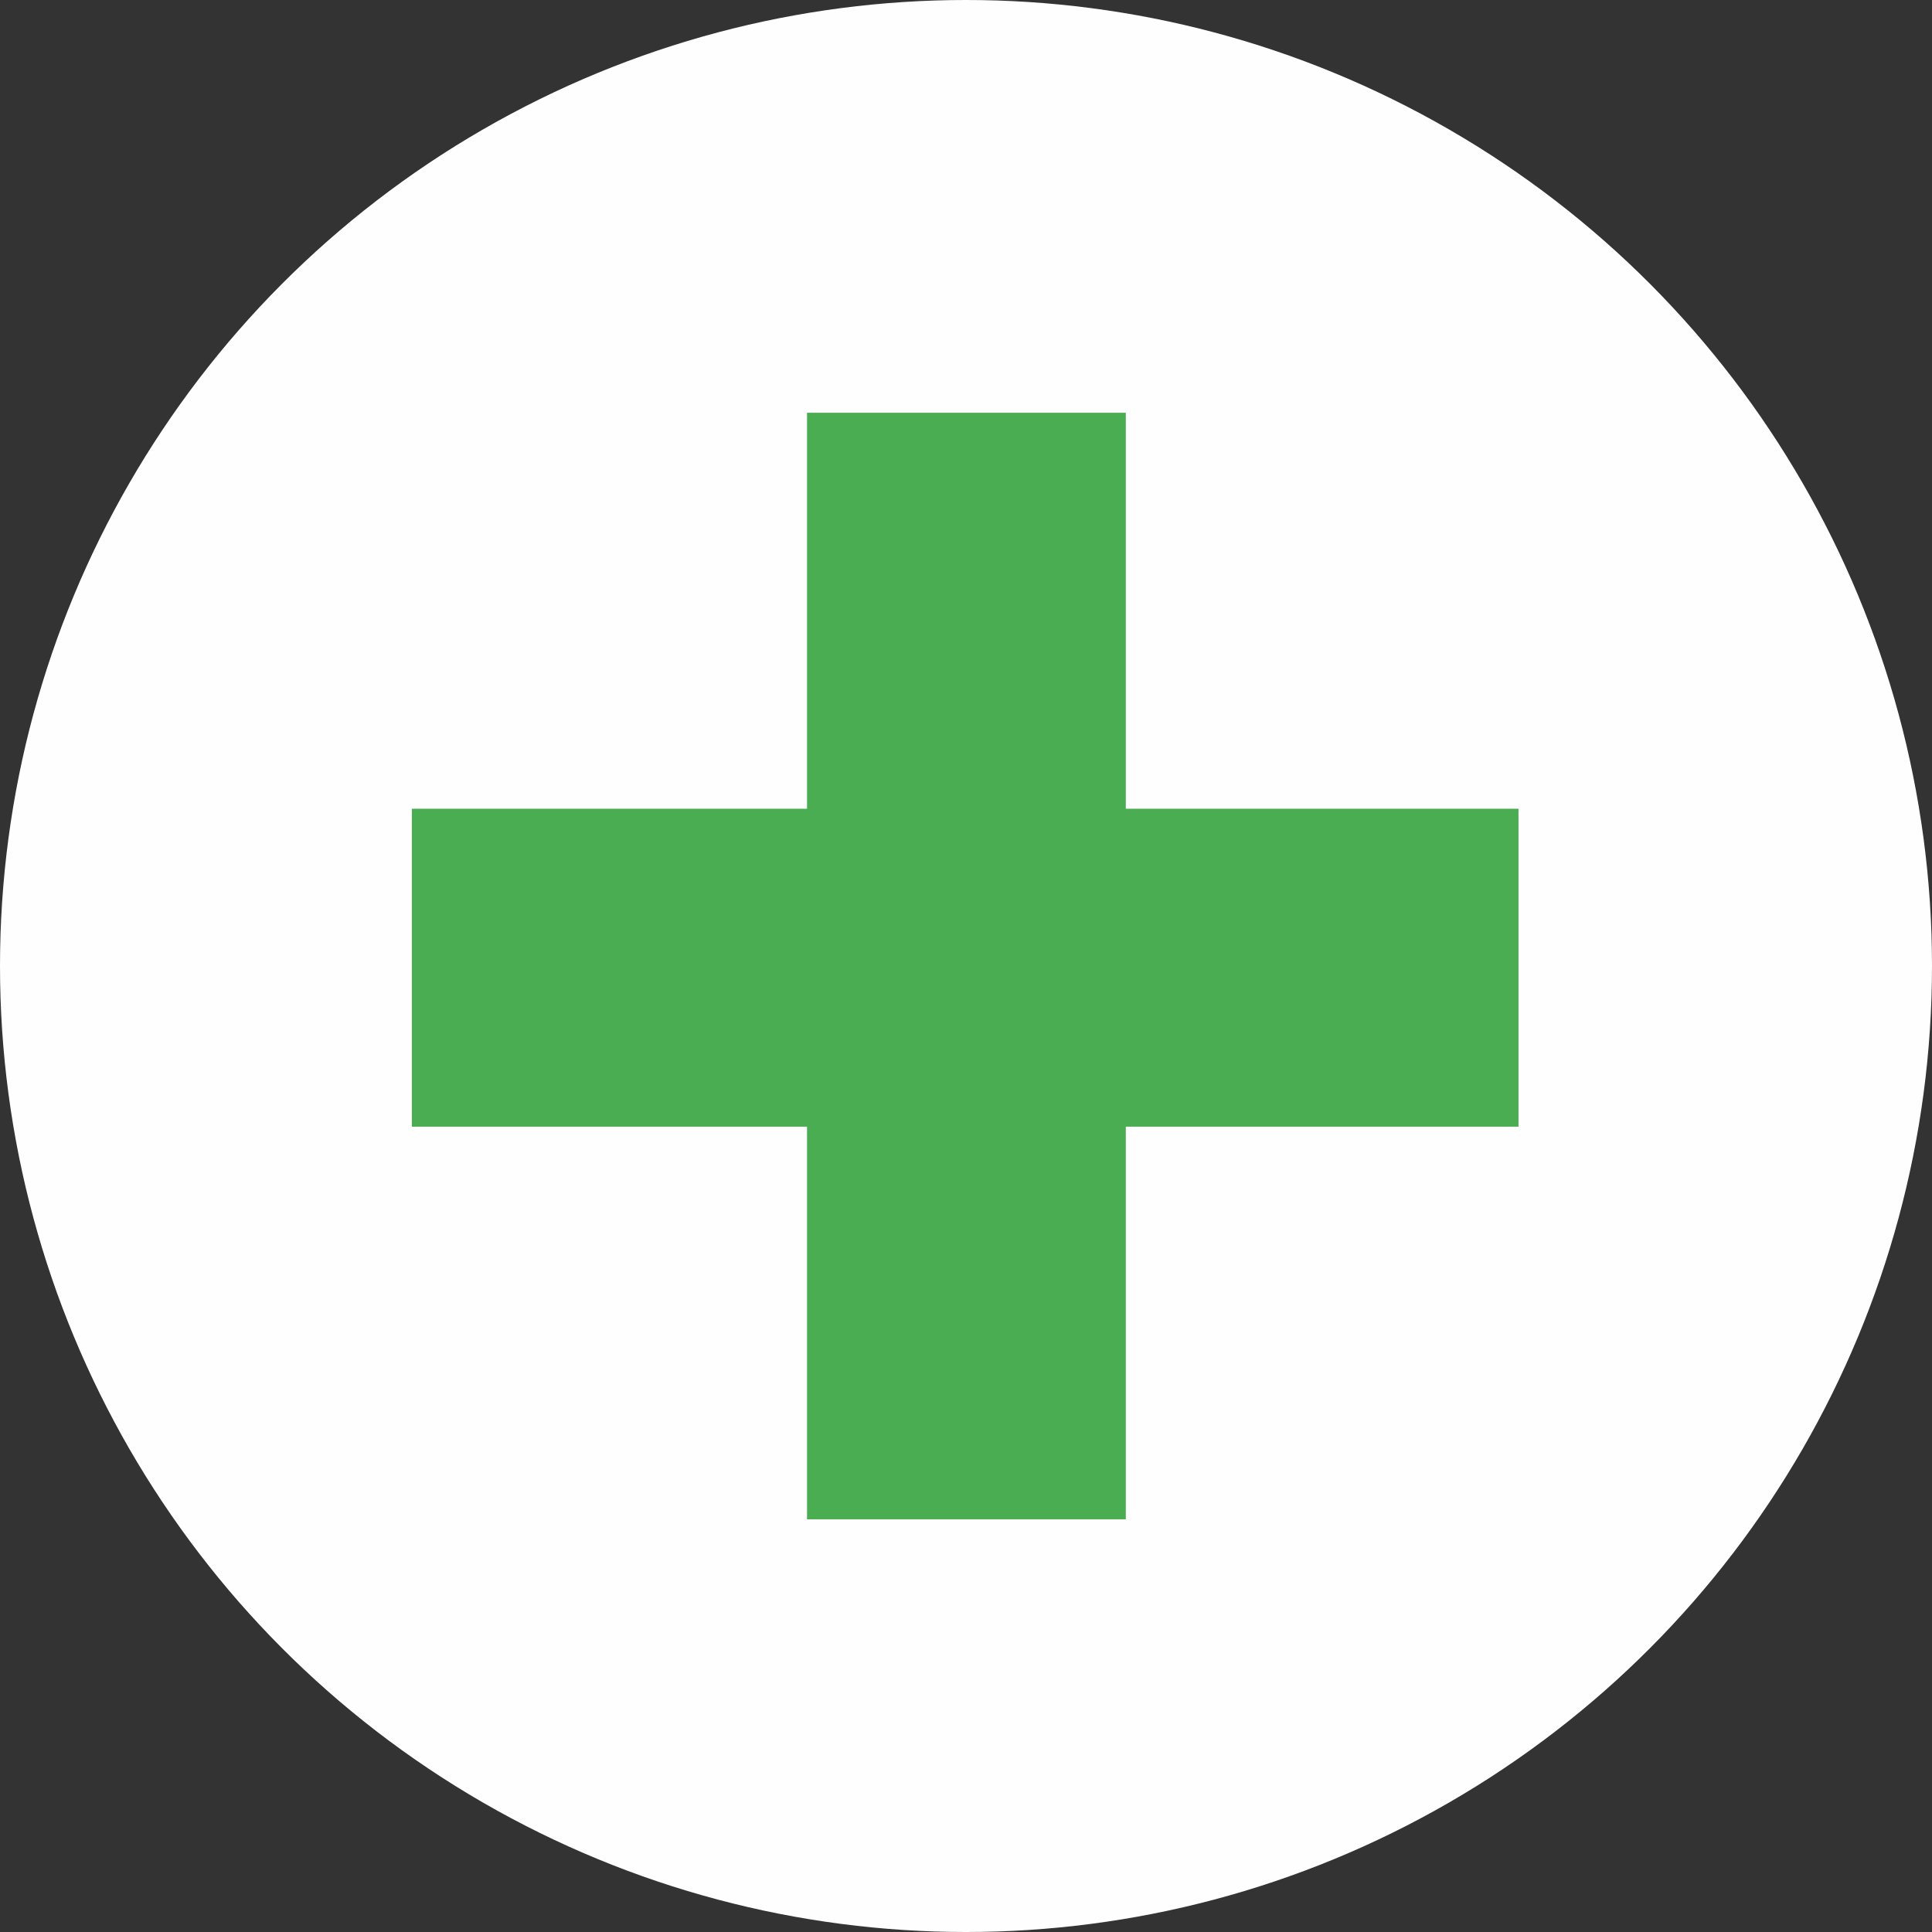
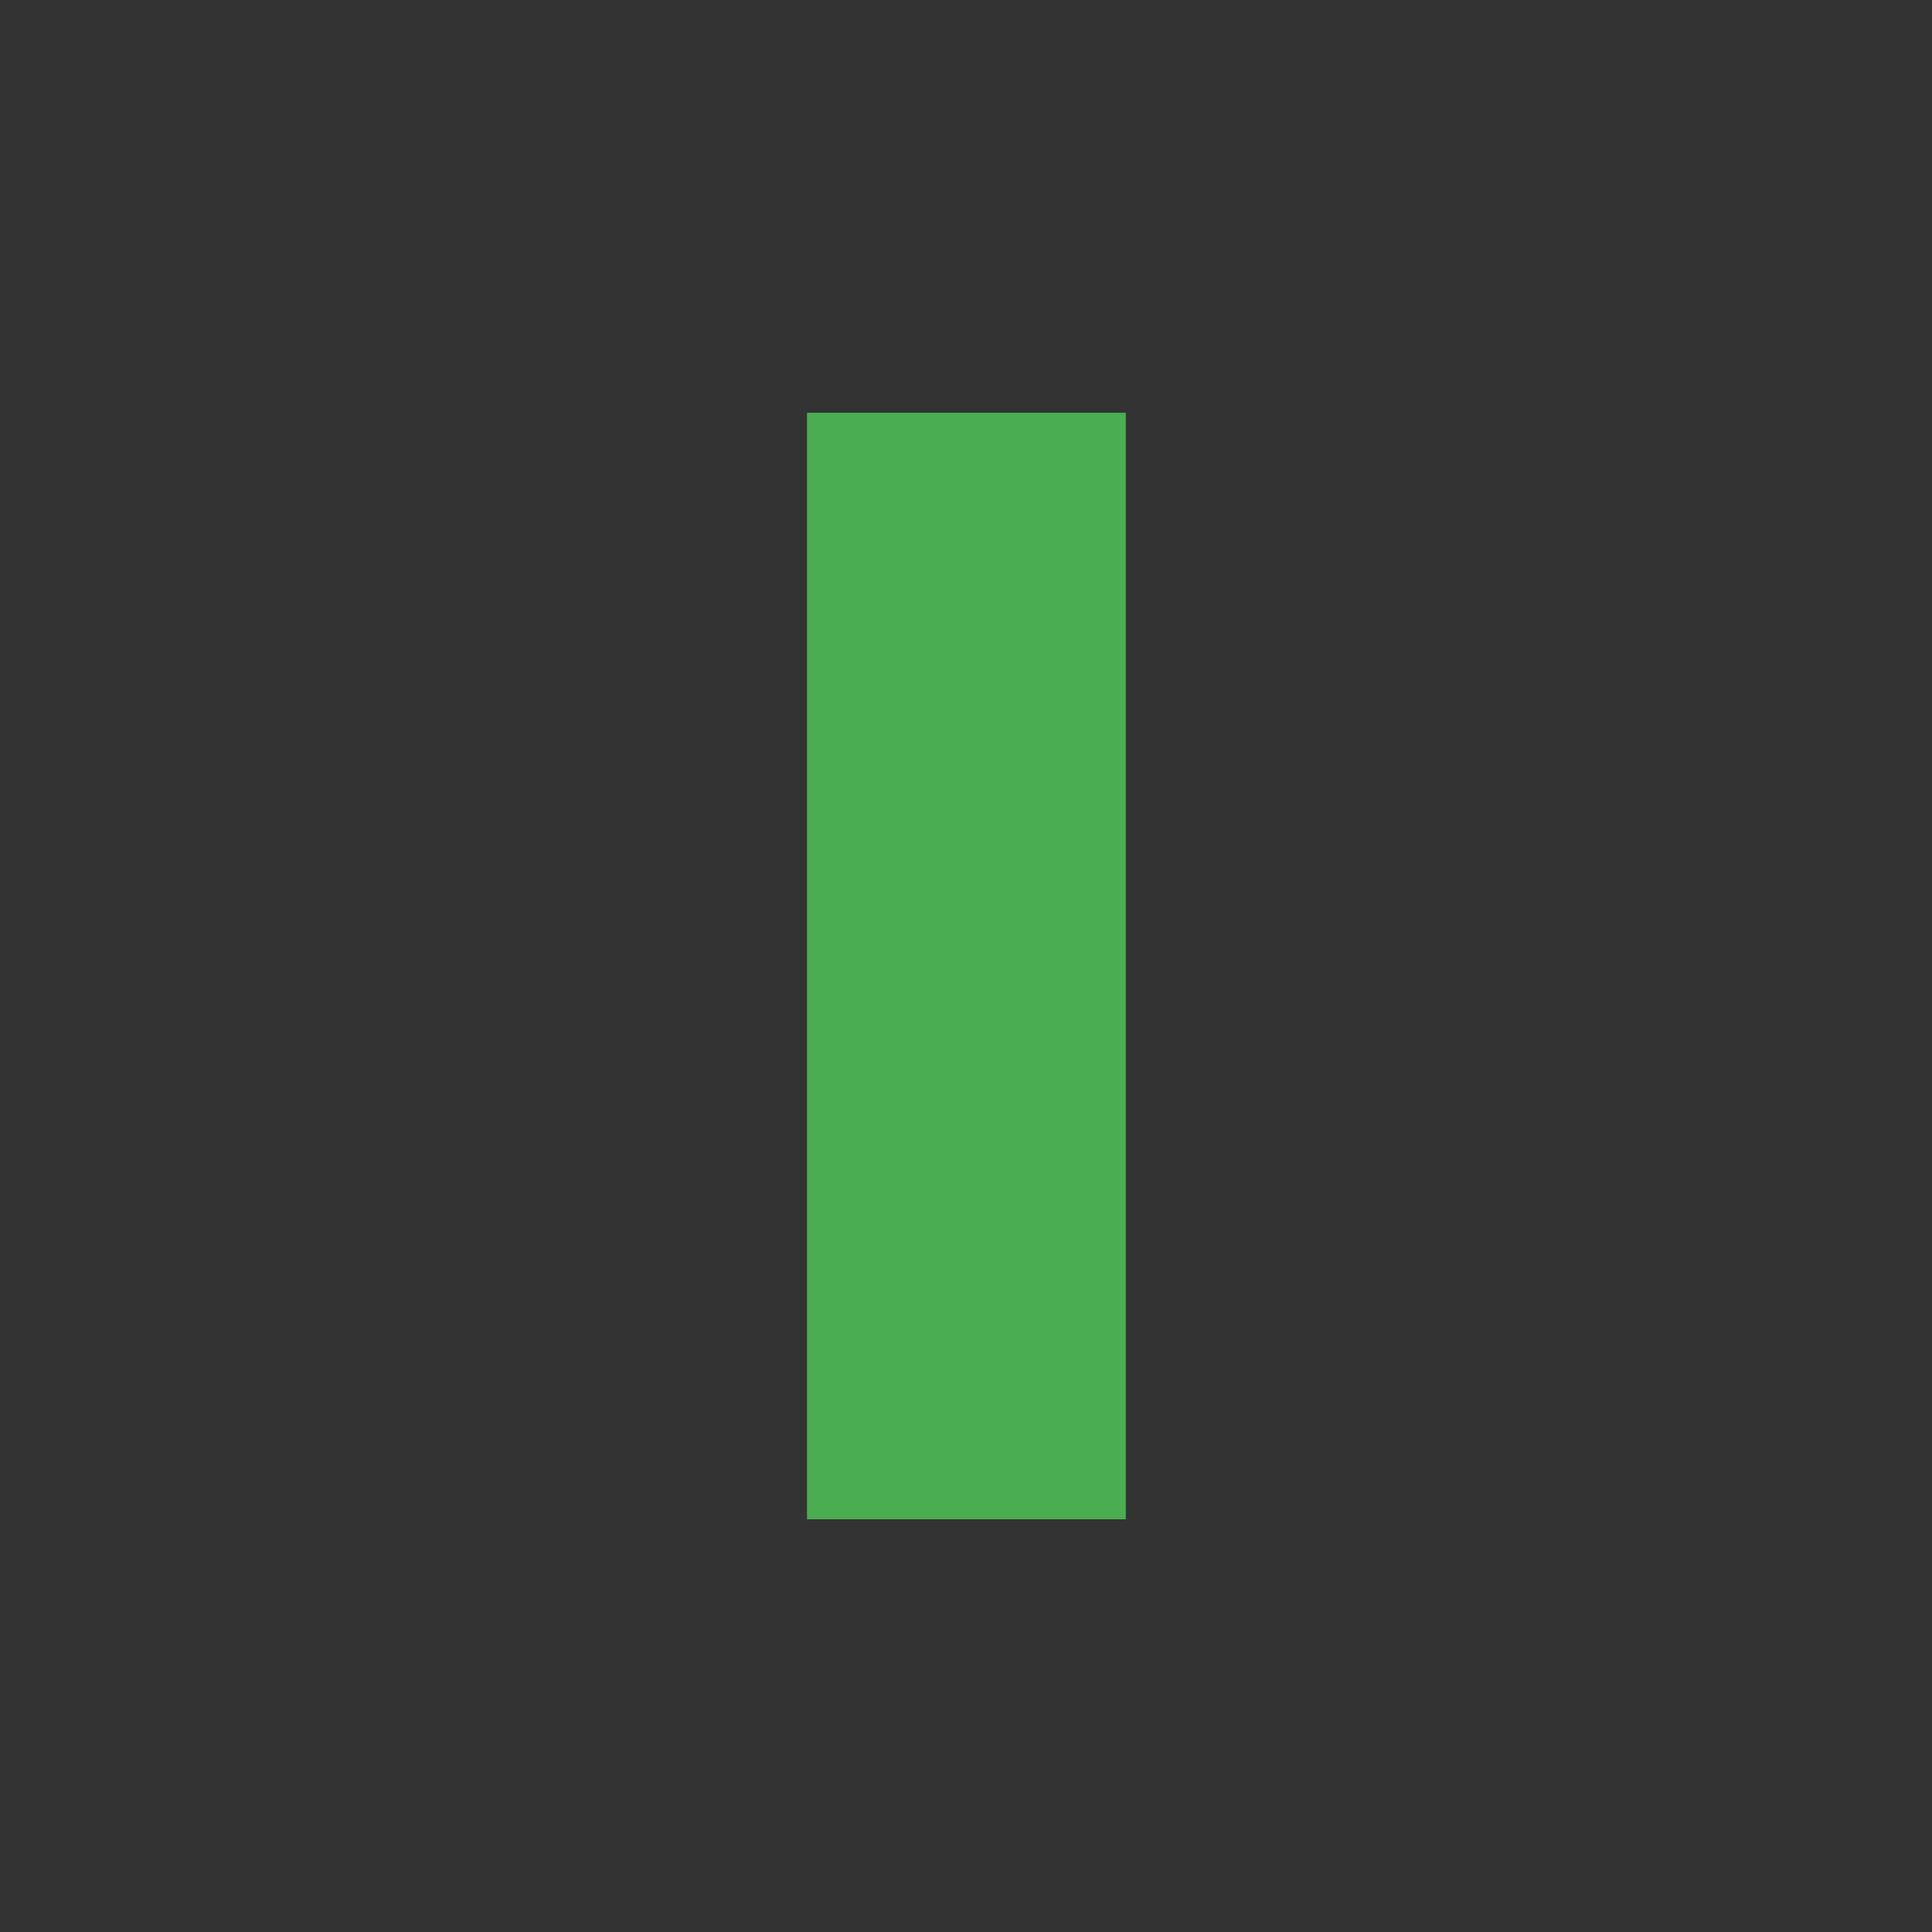
<svg xmlns="http://www.w3.org/2000/svg" xml:space="preserve" width="5.16mm" height="5.16mm" version="1.1" style="shape-rendering:geometricPrecision; text-rendering:geometricPrecision; image-rendering:optimizeQuality; fill-rule:evenodd; clip-rule:evenodd" viewBox="0 0 516 516">
  <rect x="0" y="0" width="516" height="516" fill="#333333" stroke="none" />
  <defs>
    <style type="text/css">
   
    .fil0 {fill:#FEFEFE}
    .fil1 {fill:#4AAD52}
   
  </style>
  </defs>
  <g id="Слой_x0020_1">
    <g id="_1991249943120">
-       <circle class="fil0" cx="258" cy="258" r="258" />
      <g>
-         <rect class="fil1" x="110" y="216" width="295.559" height="84.915" />
        <rect class="fil1" transform="matrix(1.63453E-014 -0.617 0.617 1.63453E-014 215.539 405.78)" width="479" height="138" />
      </g>
    </g>
  </g>
</svg>